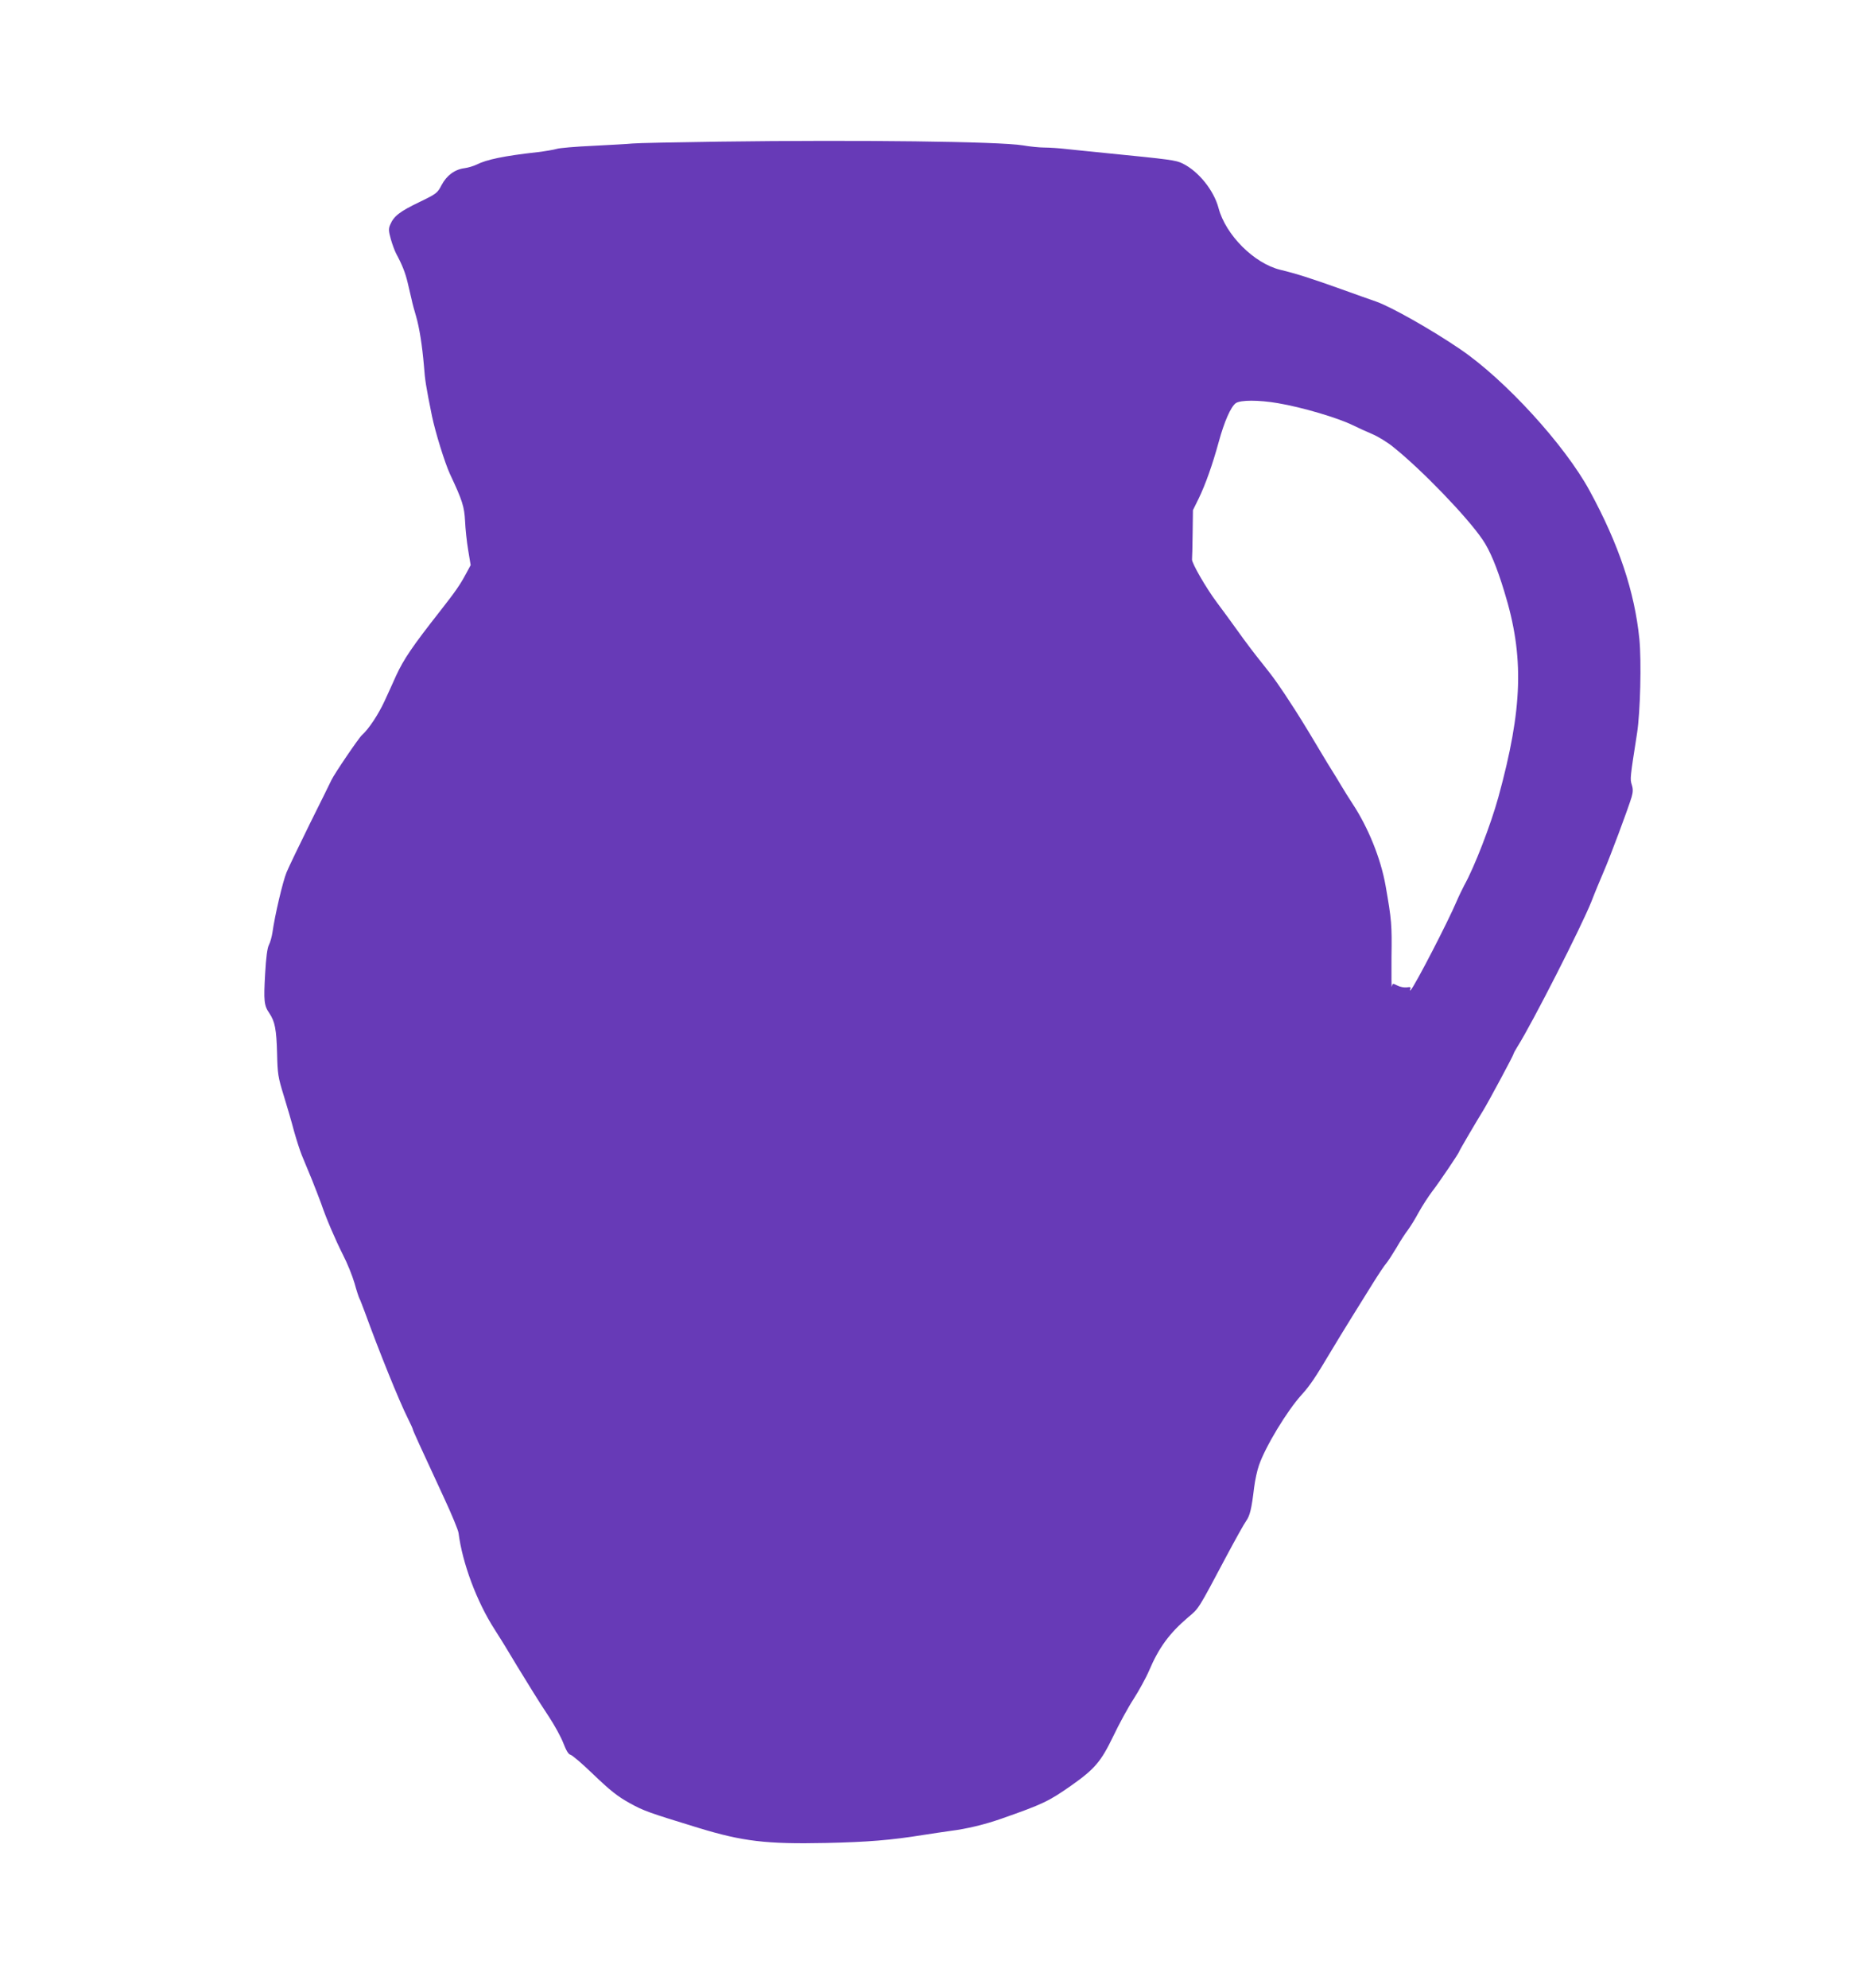
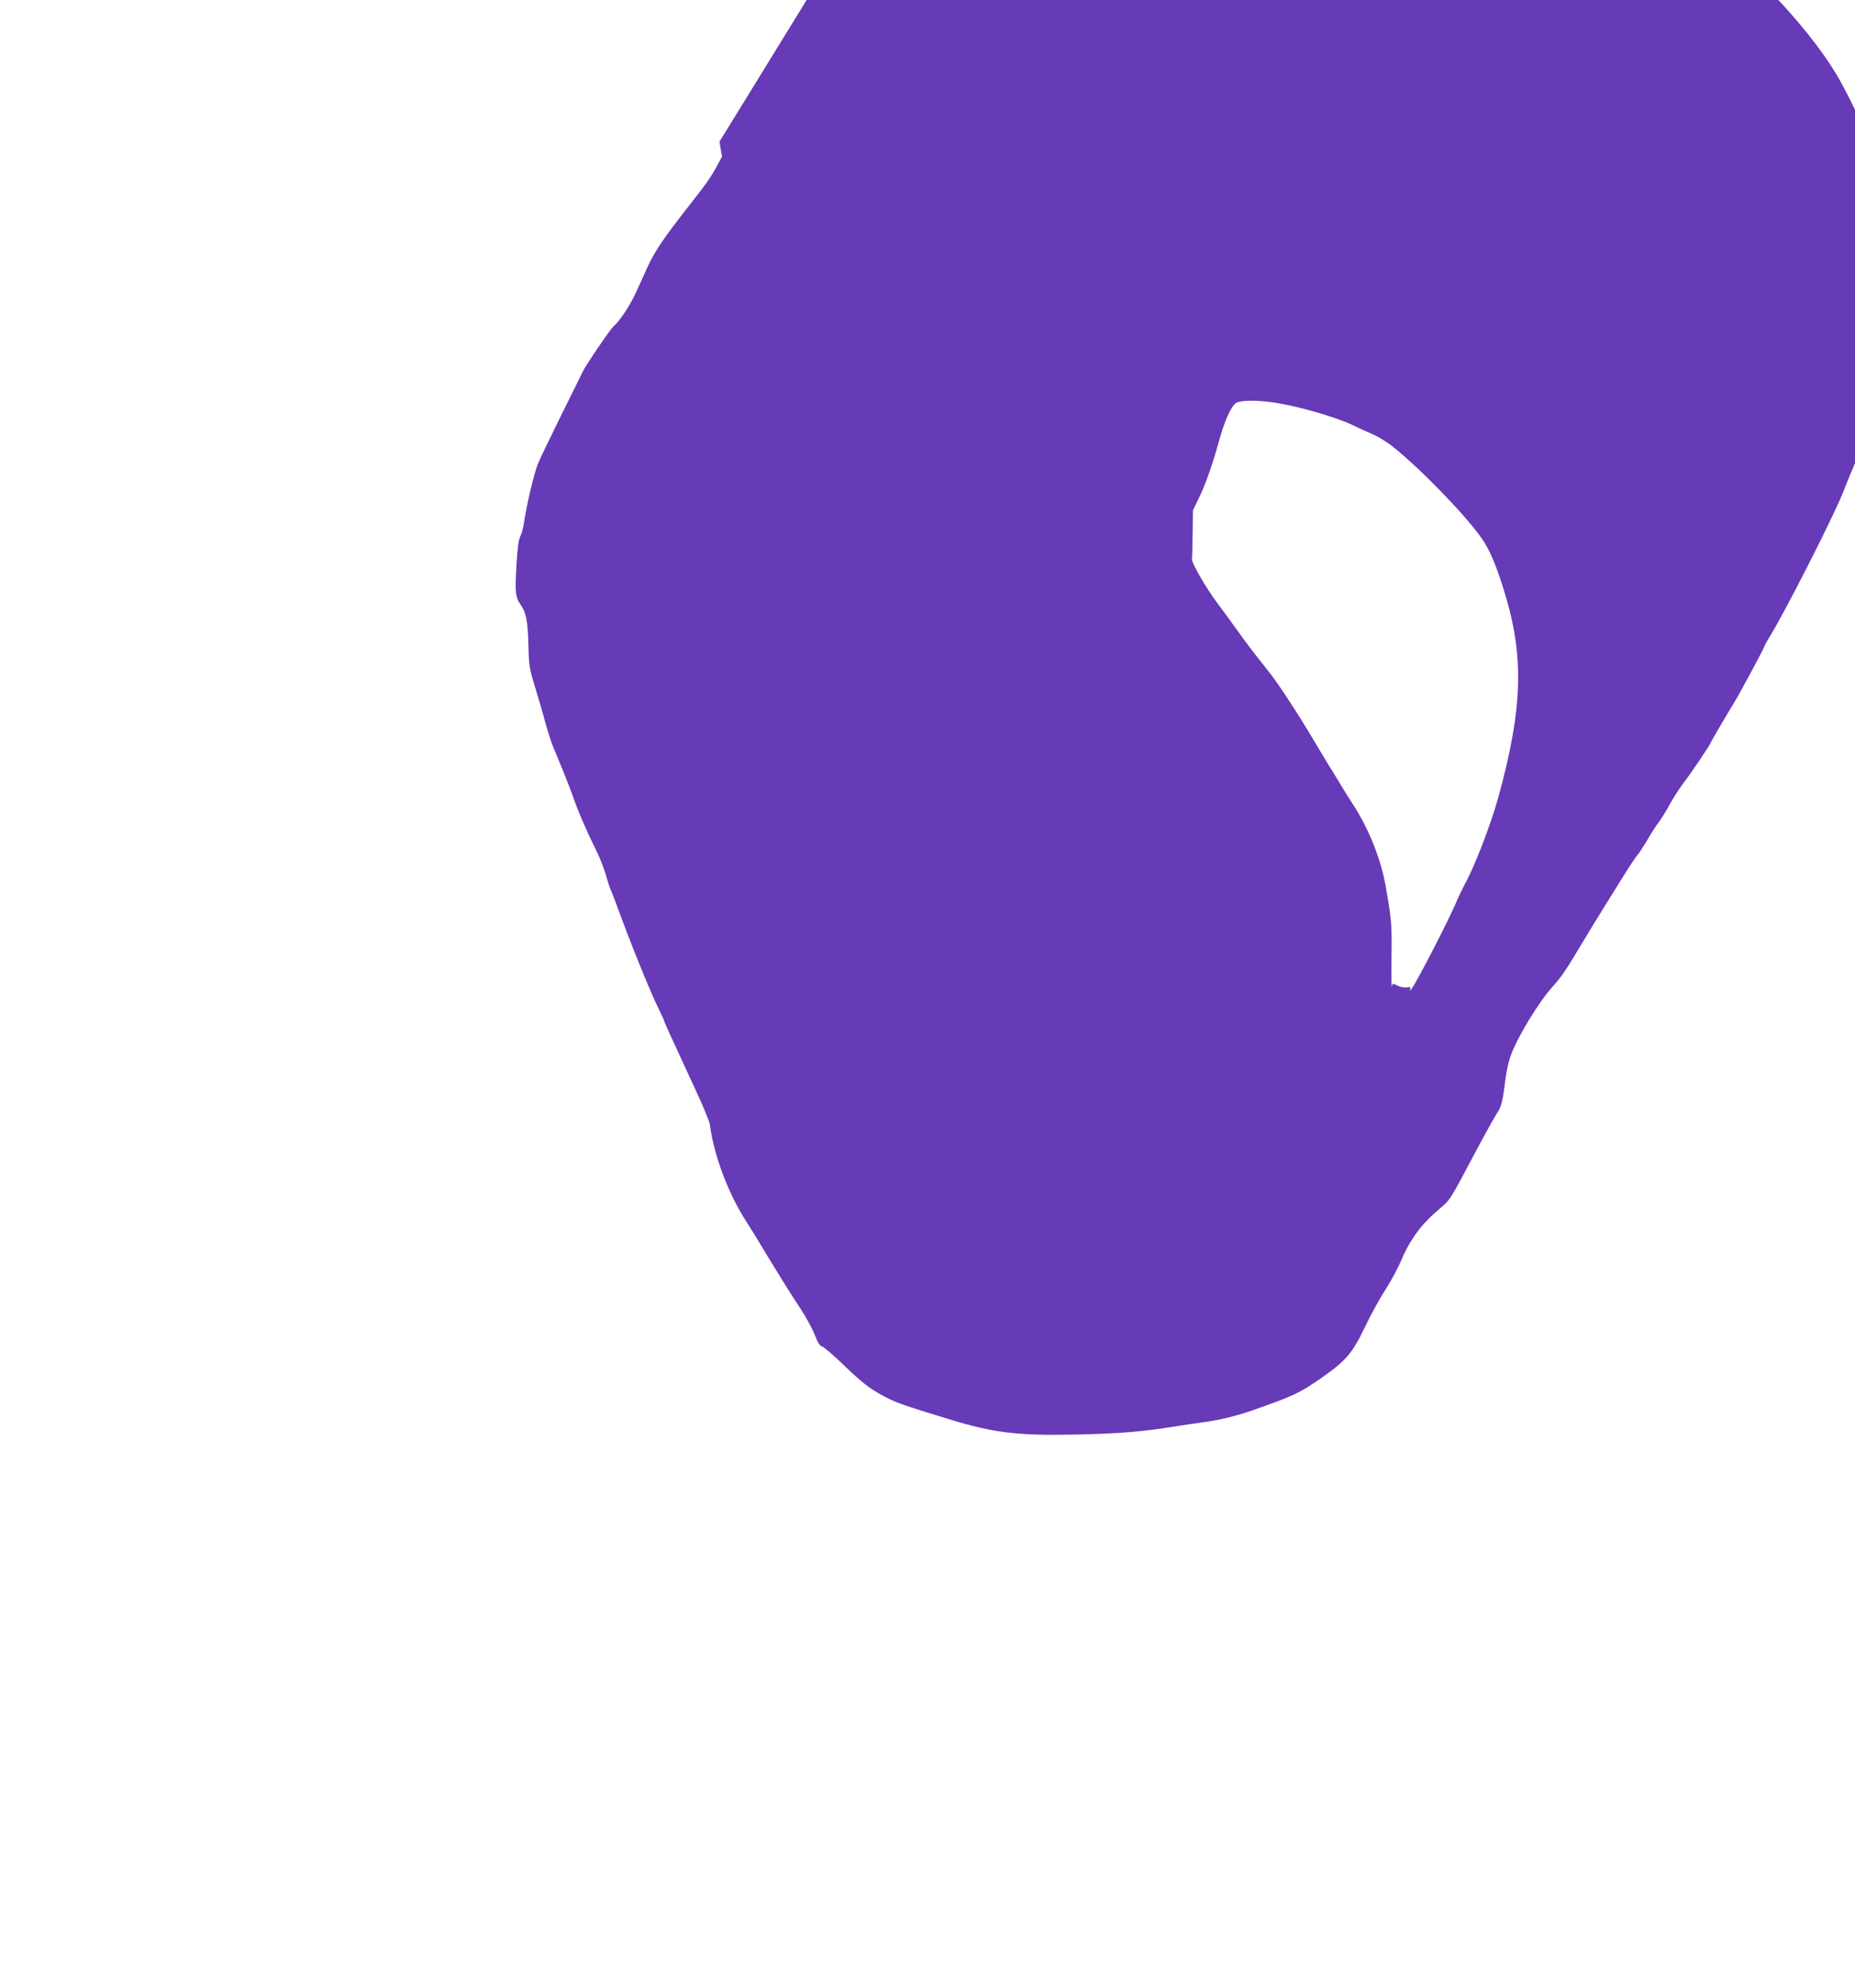
<svg xmlns="http://www.w3.org/2000/svg" version="1.0" width="1195pt" height="1280pt" viewBox="0 0 1195 1280" preserveAspectRatio="xMidYMid meet">
  <g transform="translate(0,1280) scale(0.1,-0.1)" fill="#673ab7" stroke="none">
-     <path d="M4635 11888 c-280 -4 -532 -9 -560 -12 -27 -3 -142 -9 -255 -15 -113 -5 -218 -14 -235 -20 -16 -5 -73 -15 -125 -21 -213 -24 -325 -47 -390 -80 -19 -9 -54 -20 -78 -23 -62 -8 -114 -46 -147 -108 -27 -52 -31 -56 -147 -112 -123 -59 -161 -89 -184 -143 -12 -27 -11 -41 4 -95 10 -35 26 -77 35 -94 37 -68 58 -121 73 -184 8 -36 20 -86 26 -111 5 -25 18 -72 28 -105 22 -75 40 -191 51 -320 7 -93 12 -128 52 -325 22 -105 82 -299 116 -373 80 -170 92 -209 97 -302 2 -49 11 -134 20 -187 l16 -97 -33 -61 c-35 -65 -65 -109 -164 -235 -179 -228 -234 -309 -283 -415 -18 -41 -52 -115 -75 -165 -40 -86 -101 -179 -146 -219 -21 -19 -178 -250 -196 -289 -5 -12 -67 -136 -137 -277 -69 -140 -138 -283 -152 -317 -24 -58 -75 -274 -91 -388 -4 -27 -14 -63 -23 -80 -10 -21 -18 -78 -24 -185 -10 -177 -7 -204 27 -254 36 -53 46 -104 50 -260 3 -131 6 -151 43 -271 22 -71 52 -174 66 -228 15 -53 37 -123 50 -155 13 -31 42 -102 65 -157 22 -55 49 -125 60 -155 31 -92 90 -230 141 -331 27 -52 60 -134 74 -182 13 -48 28 -92 31 -97 4 -6 19 -46 35 -88 90 -248 221 -573 277 -684 18 -36 33 -69 33 -73 0 -6 43 -100 201 -441 49 -105 91 -207 93 -225 25 -195 117 -442 233 -622 25 -40 54 -85 64 -102 22 -38 133 -220 185 -303 21 -35 68 -107 102 -159 35 -53 76 -128 91 -167 19 -49 33 -72 46 -75 11 -2 79 -60 151 -130 107 -102 151 -137 228 -180 91 -51 126 -63 446 -161 285 -87 437 -105 820 -97 272 6 419 18 630 52 52 8 131 20 175 26 104 13 219 41 325 78 268 94 304 111 450 213 153 108 192 154 271 317 38 80 97 188 131 240 34 53 80 136 101 185 63 148 131 240 252 343 70 59 61 45 246 393 57 107 114 209 127 227 24 33 35 79 51 214 6 48 20 112 31 143 41 120 182 353 276 456 52 57 89 112 187 277 32 54 93 153 135 221 42 68 105 169 140 225 35 56 72 111 82 122 10 11 39 56 65 99 25 44 59 96 74 115 15 20 47 71 70 114 23 42 63 103 87 135 43 55 174 249 174 257 0 5 120 209 155 265 30 48 195 355 195 363 0 4 12 26 27 50 94 149 410 769 475 932 21 55 57 141 78 190 41 93 158 407 181 483 9 32 10 51 1 79 -12 38 -11 43 34 332 21 135 29 461 15 606 -31 306 -132 609 -321 956 -160 294 -545 715 -834 911 -185 126 -447 274 -543 307 -32 11 -134 47 -228 81 -187 67 -284 98 -388 123 -168 41 -351 224 -397 397 -30 114 -129 237 -231 287 -44 22 -78 26 -501 68 -84 8 -194 20 -245 25 -50 6 -116 10 -146 10 -30 0 -92 6 -138 14 -151 25 -1054 36 -1954 24z m3597 -1684 c155 -26 385 -94 483 -142 33 -16 89 -42 125 -57 36 -15 97 -52 135 -83 185 -148 477 -451 576 -597 46 -67 92 -176 140 -335 129 -417 119 -750 -39 -1325 -49 -177 -154 -449 -219 -565 -13 -25 -36 -72 -50 -105 -53 -126 -268 -542 -295 -570 -6 -6 -7 -4 -3 6 5 13 0 15 -23 11 -16 -2 -43 3 -60 12 -30 15 -31 15 -36 -7 -2 -12 -3 73 -2 190 3 210 1 238 -38 460 -31 175 -112 375 -213 528 -22 33 -54 85 -72 115 -18 30 -45 75 -61 100 -16 25 -42 68 -58 95 -47 80 -141 235 -180 295 -99 154 -137 207 -211 299 -44 54 -115 148 -158 209 -43 60 -103 142 -134 183 -69 92 -163 255 -160 277 1 9 3 85 4 167 l2 150 37 75 c44 91 89 218 129 364 36 132 78 227 110 250 31 21 147 21 271 0z" />
+     <path d="M4635 11888 l16 -97 -33 -61 c-35 -65 -65 -109 -164 -235 -179 -228 -234 -309 -283 -415 -18 -41 -52 -115 -75 -165 -40 -86 -101 -179 -146 -219 -21 -19 -178 -250 -196 -289 -5 -12 -67 -136 -137 -277 -69 -140 -138 -283 -152 -317 -24 -58 -75 -274 -91 -388 -4 -27 -14 -63 -23 -80 -10 -21 -18 -78 -24 -185 -10 -177 -7 -204 27 -254 36 -53 46 -104 50 -260 3 -131 6 -151 43 -271 22 -71 52 -174 66 -228 15 -53 37 -123 50 -155 13 -31 42 -102 65 -157 22 -55 49 -125 60 -155 31 -92 90 -230 141 -331 27 -52 60 -134 74 -182 13 -48 28 -92 31 -97 4 -6 19 -46 35 -88 90 -248 221 -573 277 -684 18 -36 33 -69 33 -73 0 -6 43 -100 201 -441 49 -105 91 -207 93 -225 25 -195 117 -442 233 -622 25 -40 54 -85 64 -102 22 -38 133 -220 185 -303 21 -35 68 -107 102 -159 35 -53 76 -128 91 -167 19 -49 33 -72 46 -75 11 -2 79 -60 151 -130 107 -102 151 -137 228 -180 91 -51 126 -63 446 -161 285 -87 437 -105 820 -97 272 6 419 18 630 52 52 8 131 20 175 26 104 13 219 41 325 78 268 94 304 111 450 213 153 108 192 154 271 317 38 80 97 188 131 240 34 53 80 136 101 185 63 148 131 240 252 343 70 59 61 45 246 393 57 107 114 209 127 227 24 33 35 79 51 214 6 48 20 112 31 143 41 120 182 353 276 456 52 57 89 112 187 277 32 54 93 153 135 221 42 68 105 169 140 225 35 56 72 111 82 122 10 11 39 56 65 99 25 44 59 96 74 115 15 20 47 71 70 114 23 42 63 103 87 135 43 55 174 249 174 257 0 5 120 209 155 265 30 48 195 355 195 363 0 4 12 26 27 50 94 149 410 769 475 932 21 55 57 141 78 190 41 93 158 407 181 483 9 32 10 51 1 79 -12 38 -11 43 34 332 21 135 29 461 15 606 -31 306 -132 609 -321 956 -160 294 -545 715 -834 911 -185 126 -447 274 -543 307 -32 11 -134 47 -228 81 -187 67 -284 98 -388 123 -168 41 -351 224 -397 397 -30 114 -129 237 -231 287 -44 22 -78 26 -501 68 -84 8 -194 20 -245 25 -50 6 -116 10 -146 10 -30 0 -92 6 -138 14 -151 25 -1054 36 -1954 24z m3597 -1684 c155 -26 385 -94 483 -142 33 -16 89 -42 125 -57 36 -15 97 -52 135 -83 185 -148 477 -451 576 -597 46 -67 92 -176 140 -335 129 -417 119 -750 -39 -1325 -49 -177 -154 -449 -219 -565 -13 -25 -36 -72 -50 -105 -53 -126 -268 -542 -295 -570 -6 -6 -7 -4 -3 6 5 13 0 15 -23 11 -16 -2 -43 3 -60 12 -30 15 -31 15 -36 -7 -2 -12 -3 73 -2 190 3 210 1 238 -38 460 -31 175 -112 375 -213 528 -22 33 -54 85 -72 115 -18 30 -45 75 -61 100 -16 25 -42 68 -58 95 -47 80 -141 235 -180 295 -99 154 -137 207 -211 299 -44 54 -115 148 -158 209 -43 60 -103 142 -134 183 -69 92 -163 255 -160 277 1 9 3 85 4 167 l2 150 37 75 c44 91 89 218 129 364 36 132 78 227 110 250 31 21 147 21 271 0z" />
  </g>
</svg>